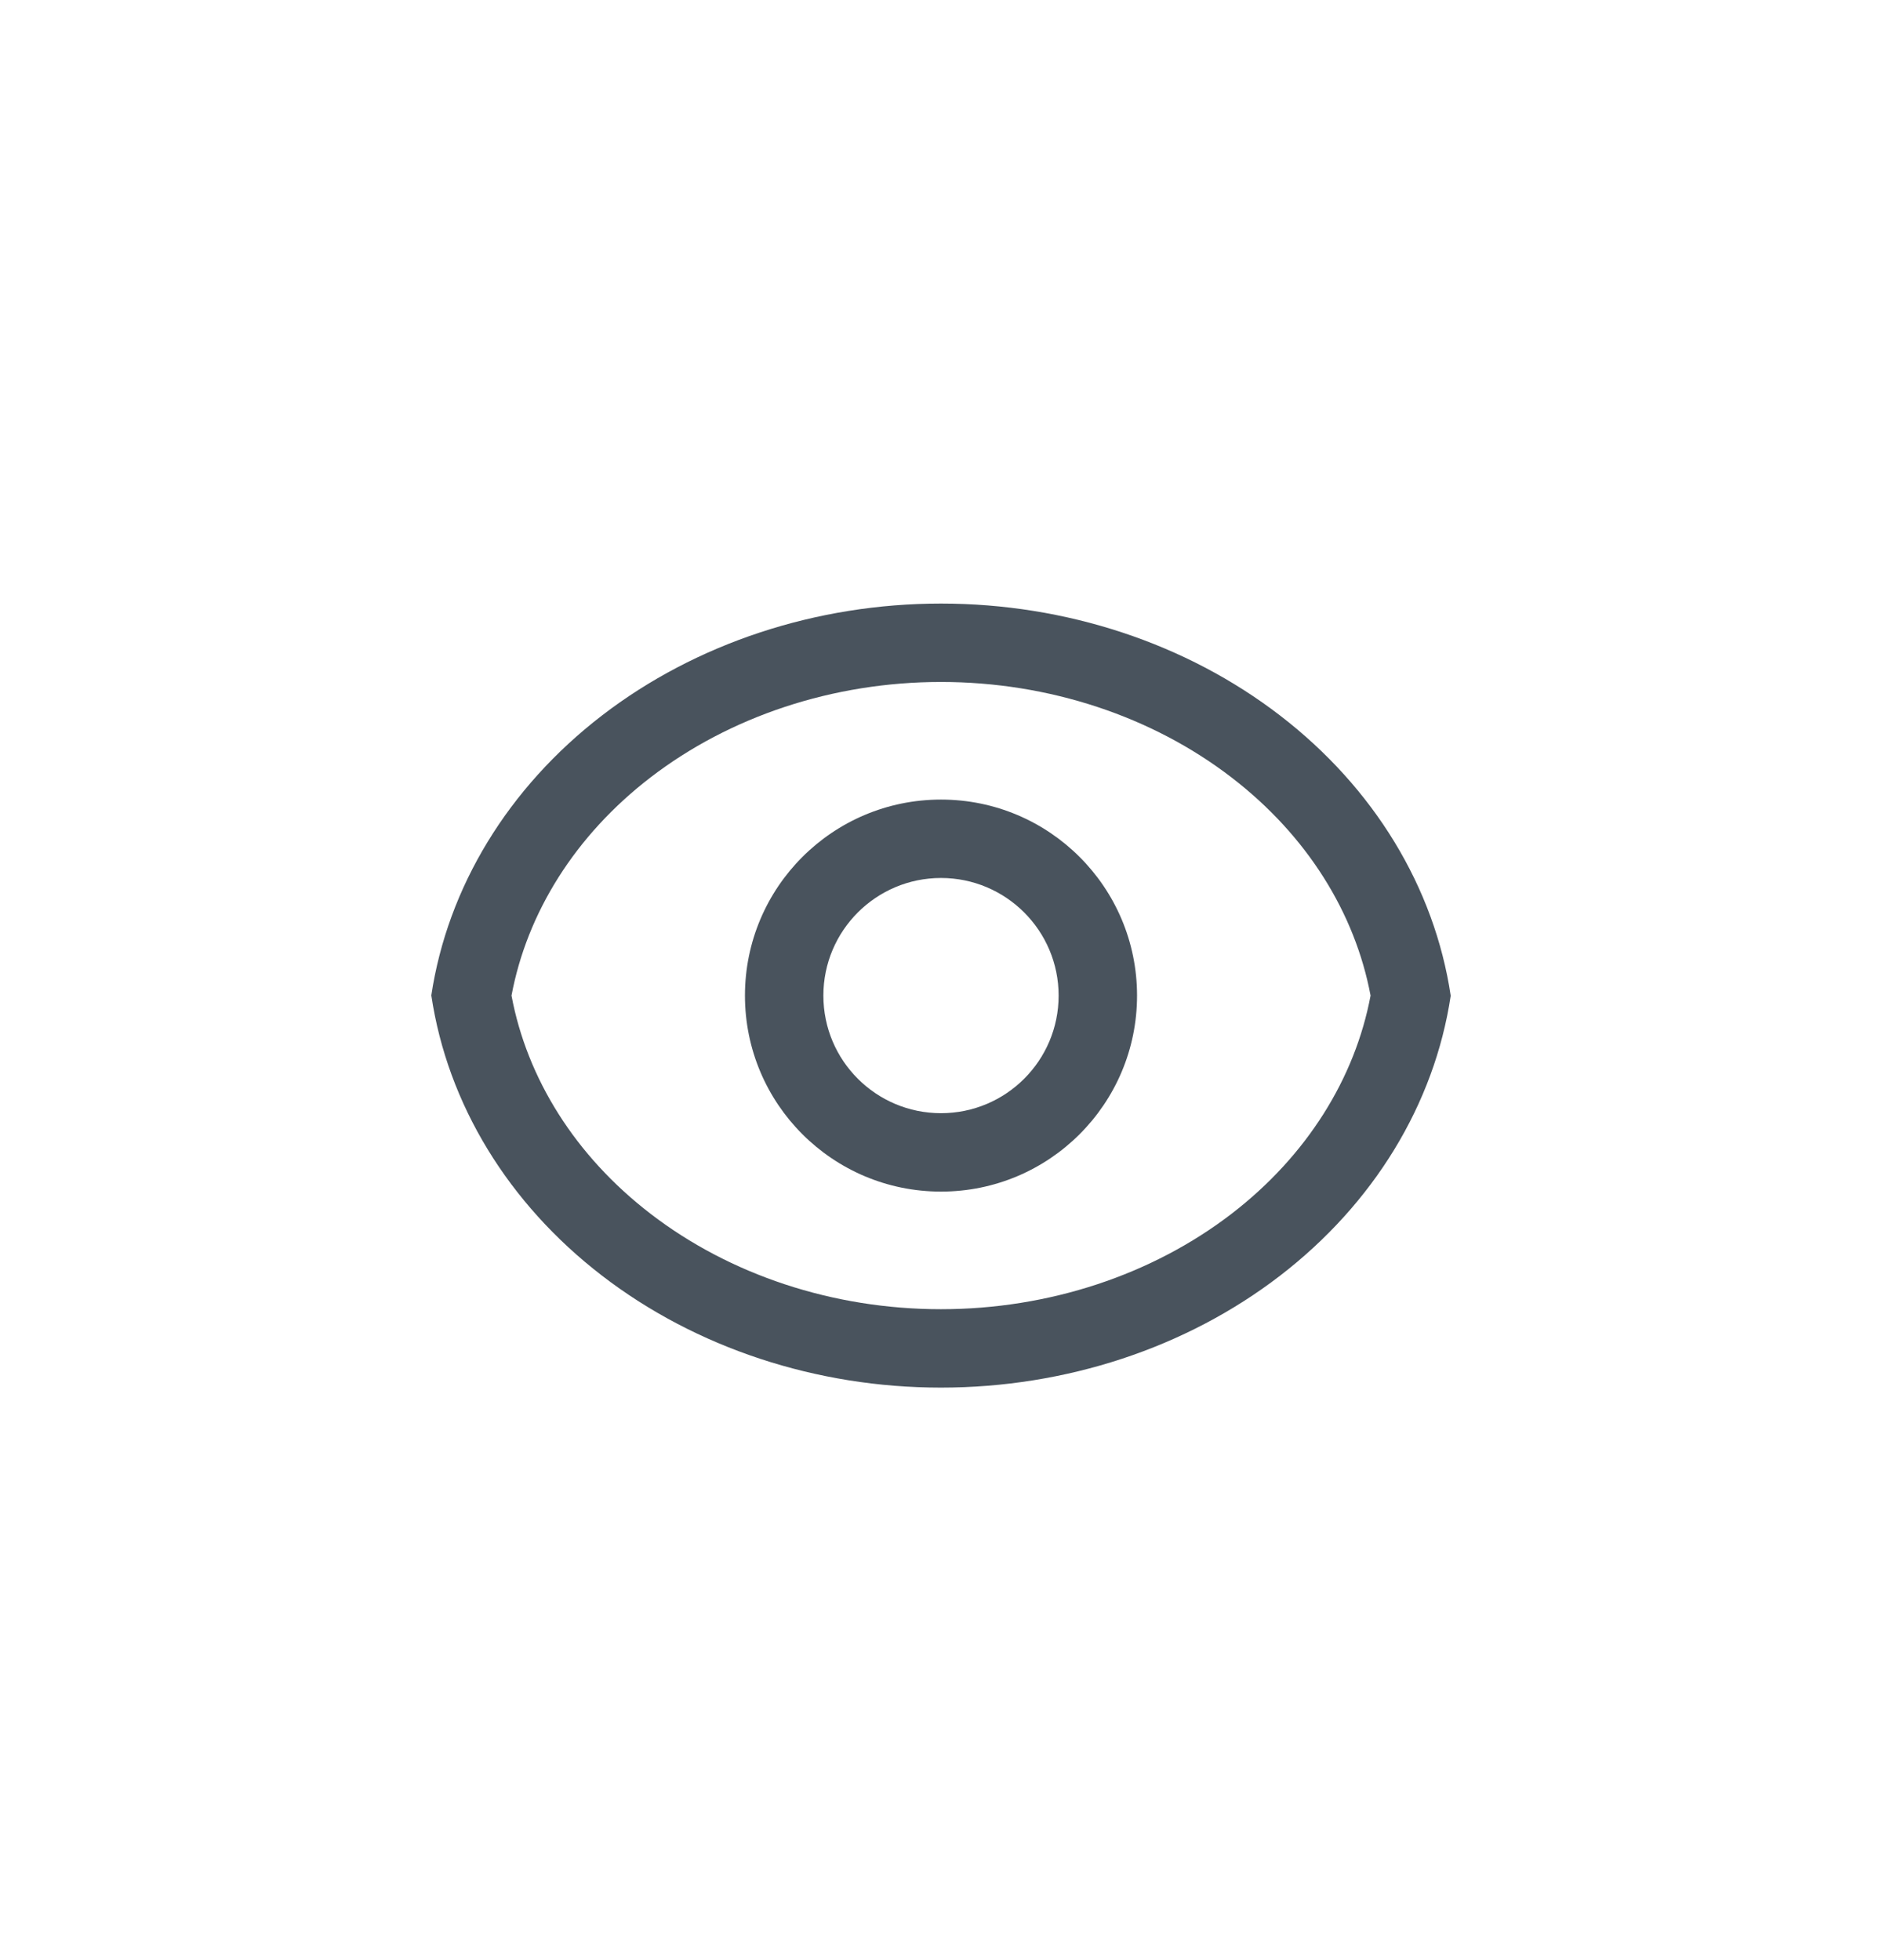
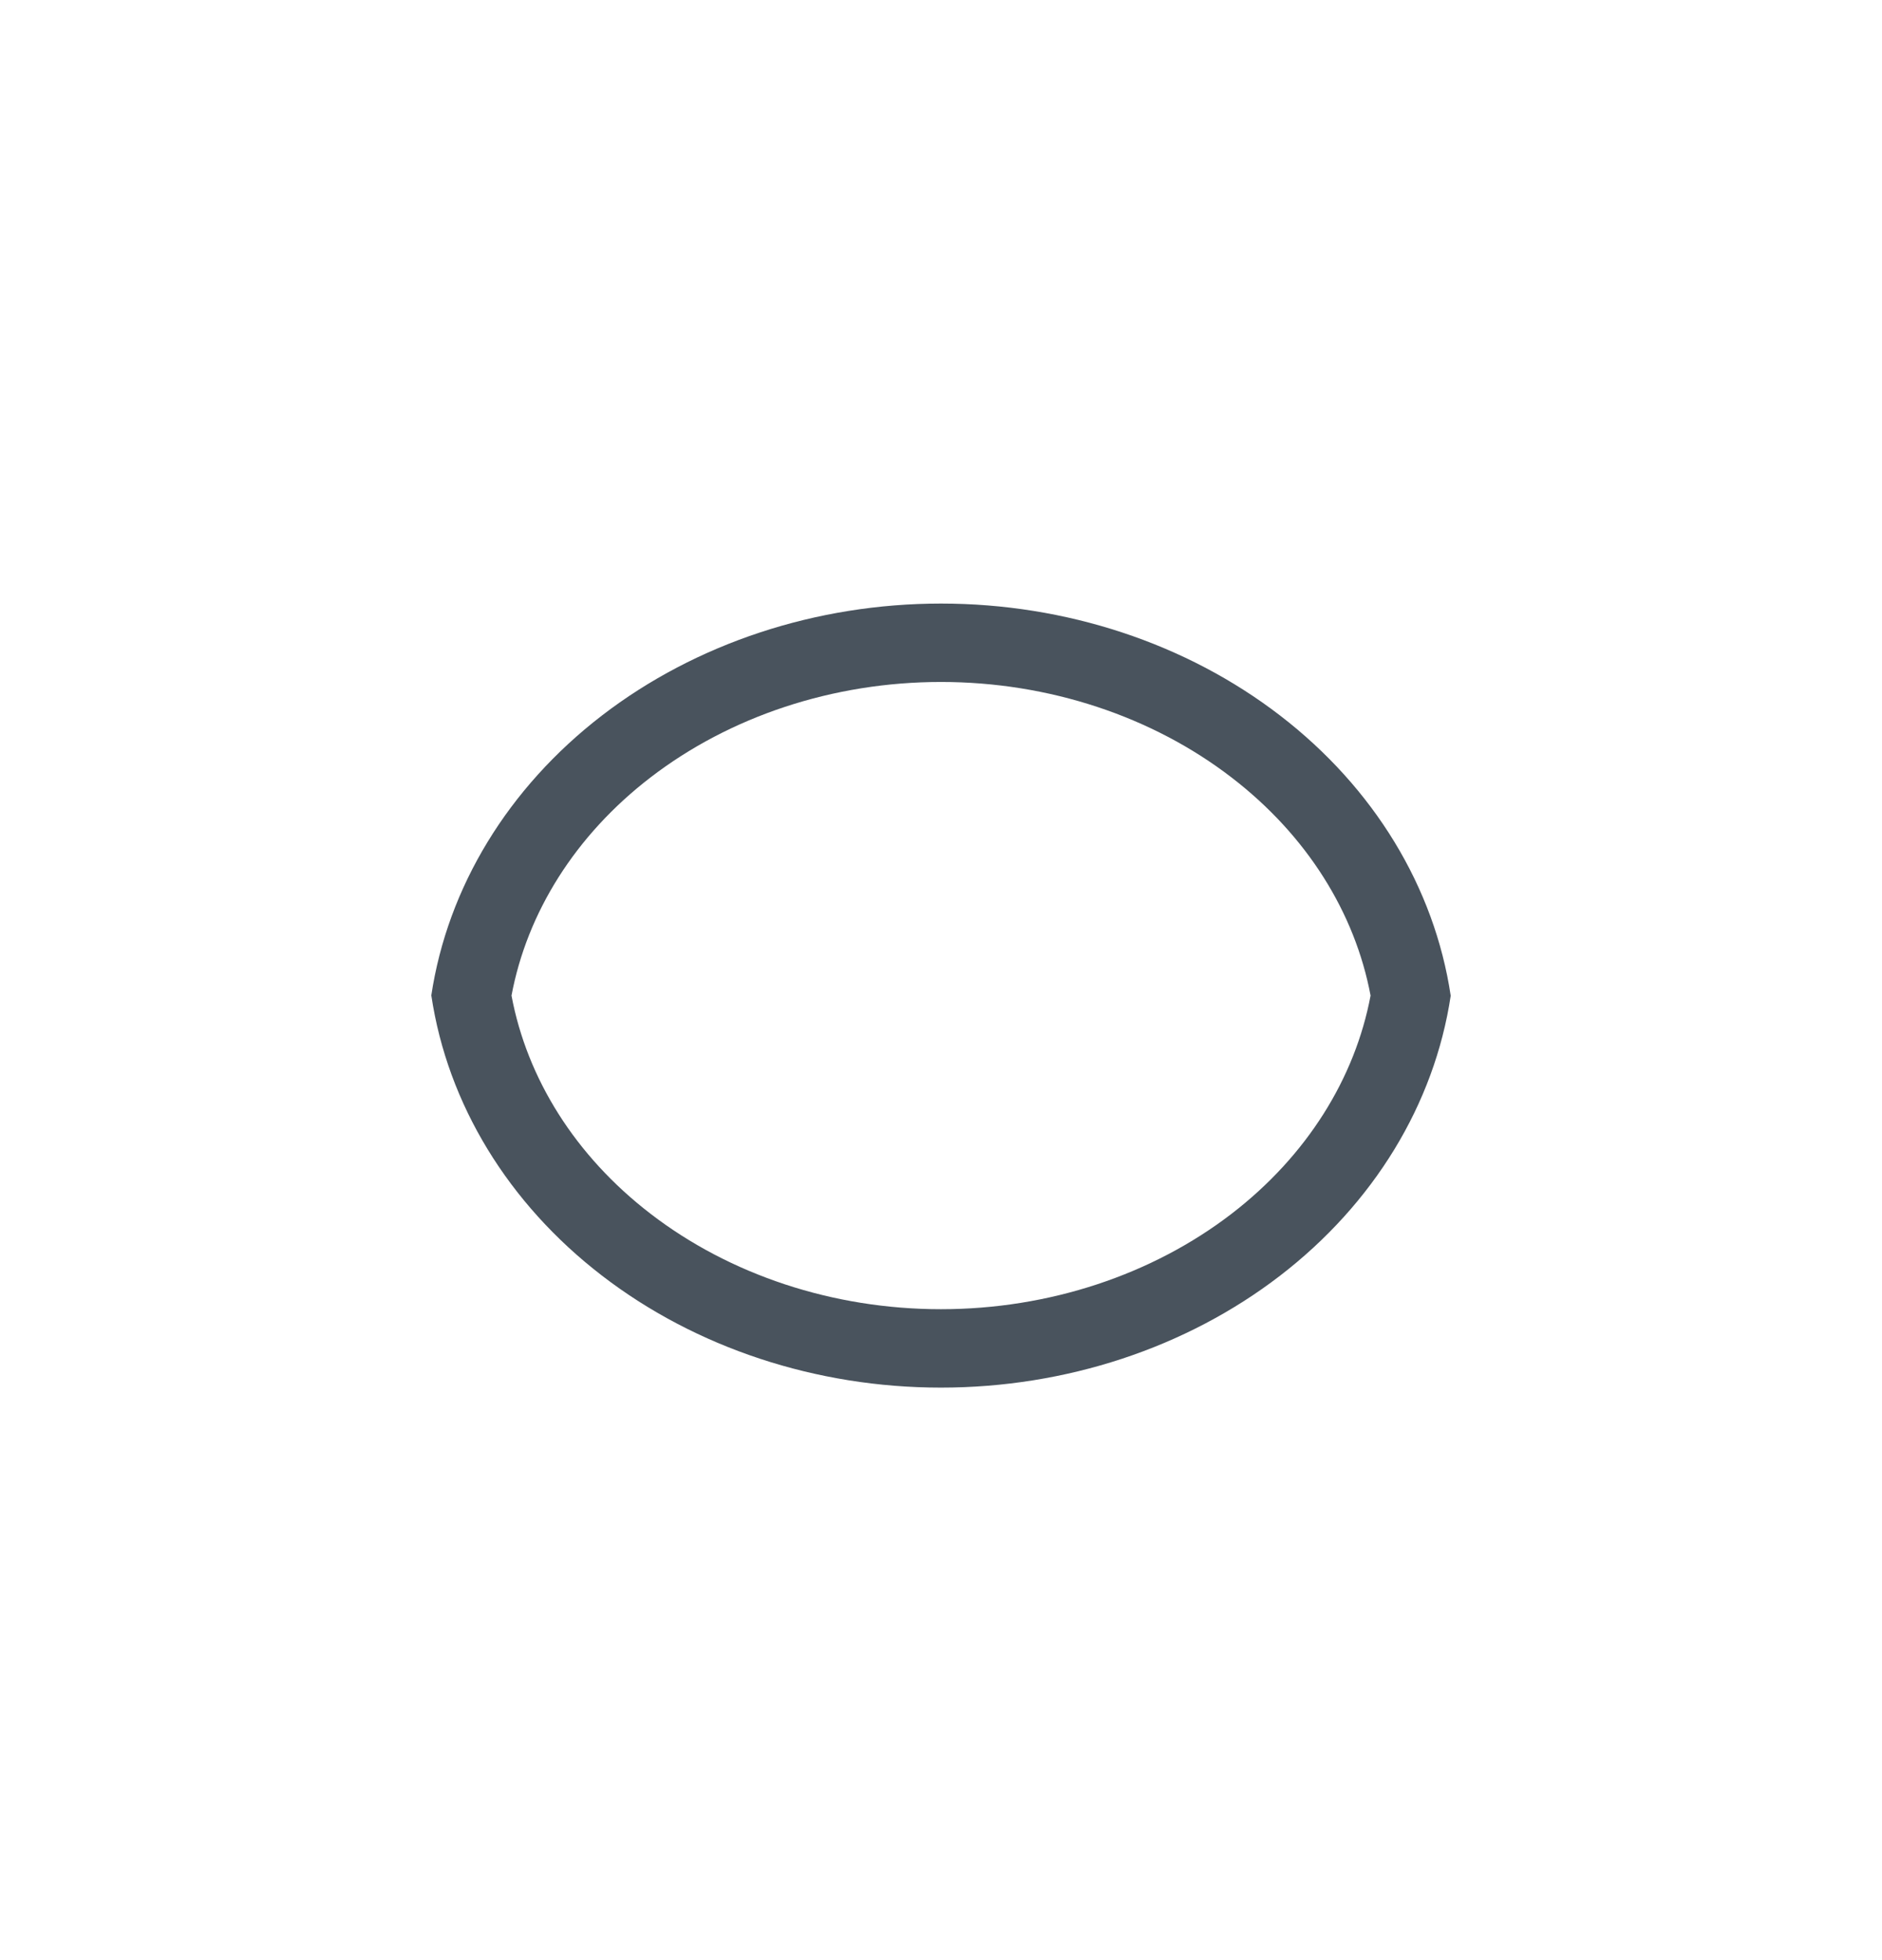
<svg xmlns="http://www.w3.org/2000/svg" width="24" height="25" viewBox="0 0 24 25" fill="none">
-   <path fill-rule="evenodd" clip-rule="evenodd" d="M14.5 12.698C14.5 14.079 13.381 15.198 12 15.198C10.619 15.198 9.5 14.079 9.5 12.698C9.5 11.317 10.619 10.198 12 10.198C13.381 10.198 14.5 11.317 14.5 12.698ZM13.5 12.698C13.5 13.527 12.828 14.198 12 14.198C11.172 14.198 10.5 13.527 10.5 12.698C10.5 11.87 11.172 11.198 12 11.198C12.828 11.198 13.5 11.87 13.5 12.698Z" fill="#49535D" />
  <path fill-rule="evenodd" clip-rule="evenodd" d="M5.5 12.7L5.5 12.697C5.708 11.315 6.481 10.046 7.676 9.126C8.872 8.206 10.409 7.698 12 7.698C13.591 7.698 15.128 8.205 16.324 9.126C17.52 10.046 18.293 11.316 18.5 12.7C18.292 14.083 17.518 15.352 16.322 16.272C15.126 17.192 13.59 17.698 11.999 17.698C10.408 17.698 8.872 17.19 7.677 16.27C6.482 15.351 5.708 14.082 5.501 12.7C5.501 12.7 5.5 12.7 5.5 12.7C5.5 12.7 5.5 12.7 5.5 12.7ZM15.705 9.916C14.696 9.139 13.379 8.698 12 8.698C10.621 8.698 9.305 9.139 8.295 9.916C7.333 10.656 6.72 11.645 6.523 12.698C6.72 13.752 7.333 14.74 8.295 15.48C9.304 16.257 10.62 16.698 11.999 16.698C13.378 16.698 14.694 16.258 15.704 15.482C16.667 14.741 17.28 13.752 17.478 12.698C17.28 11.644 16.668 10.656 15.705 9.916Z" fill="#49535D" />
</svg>